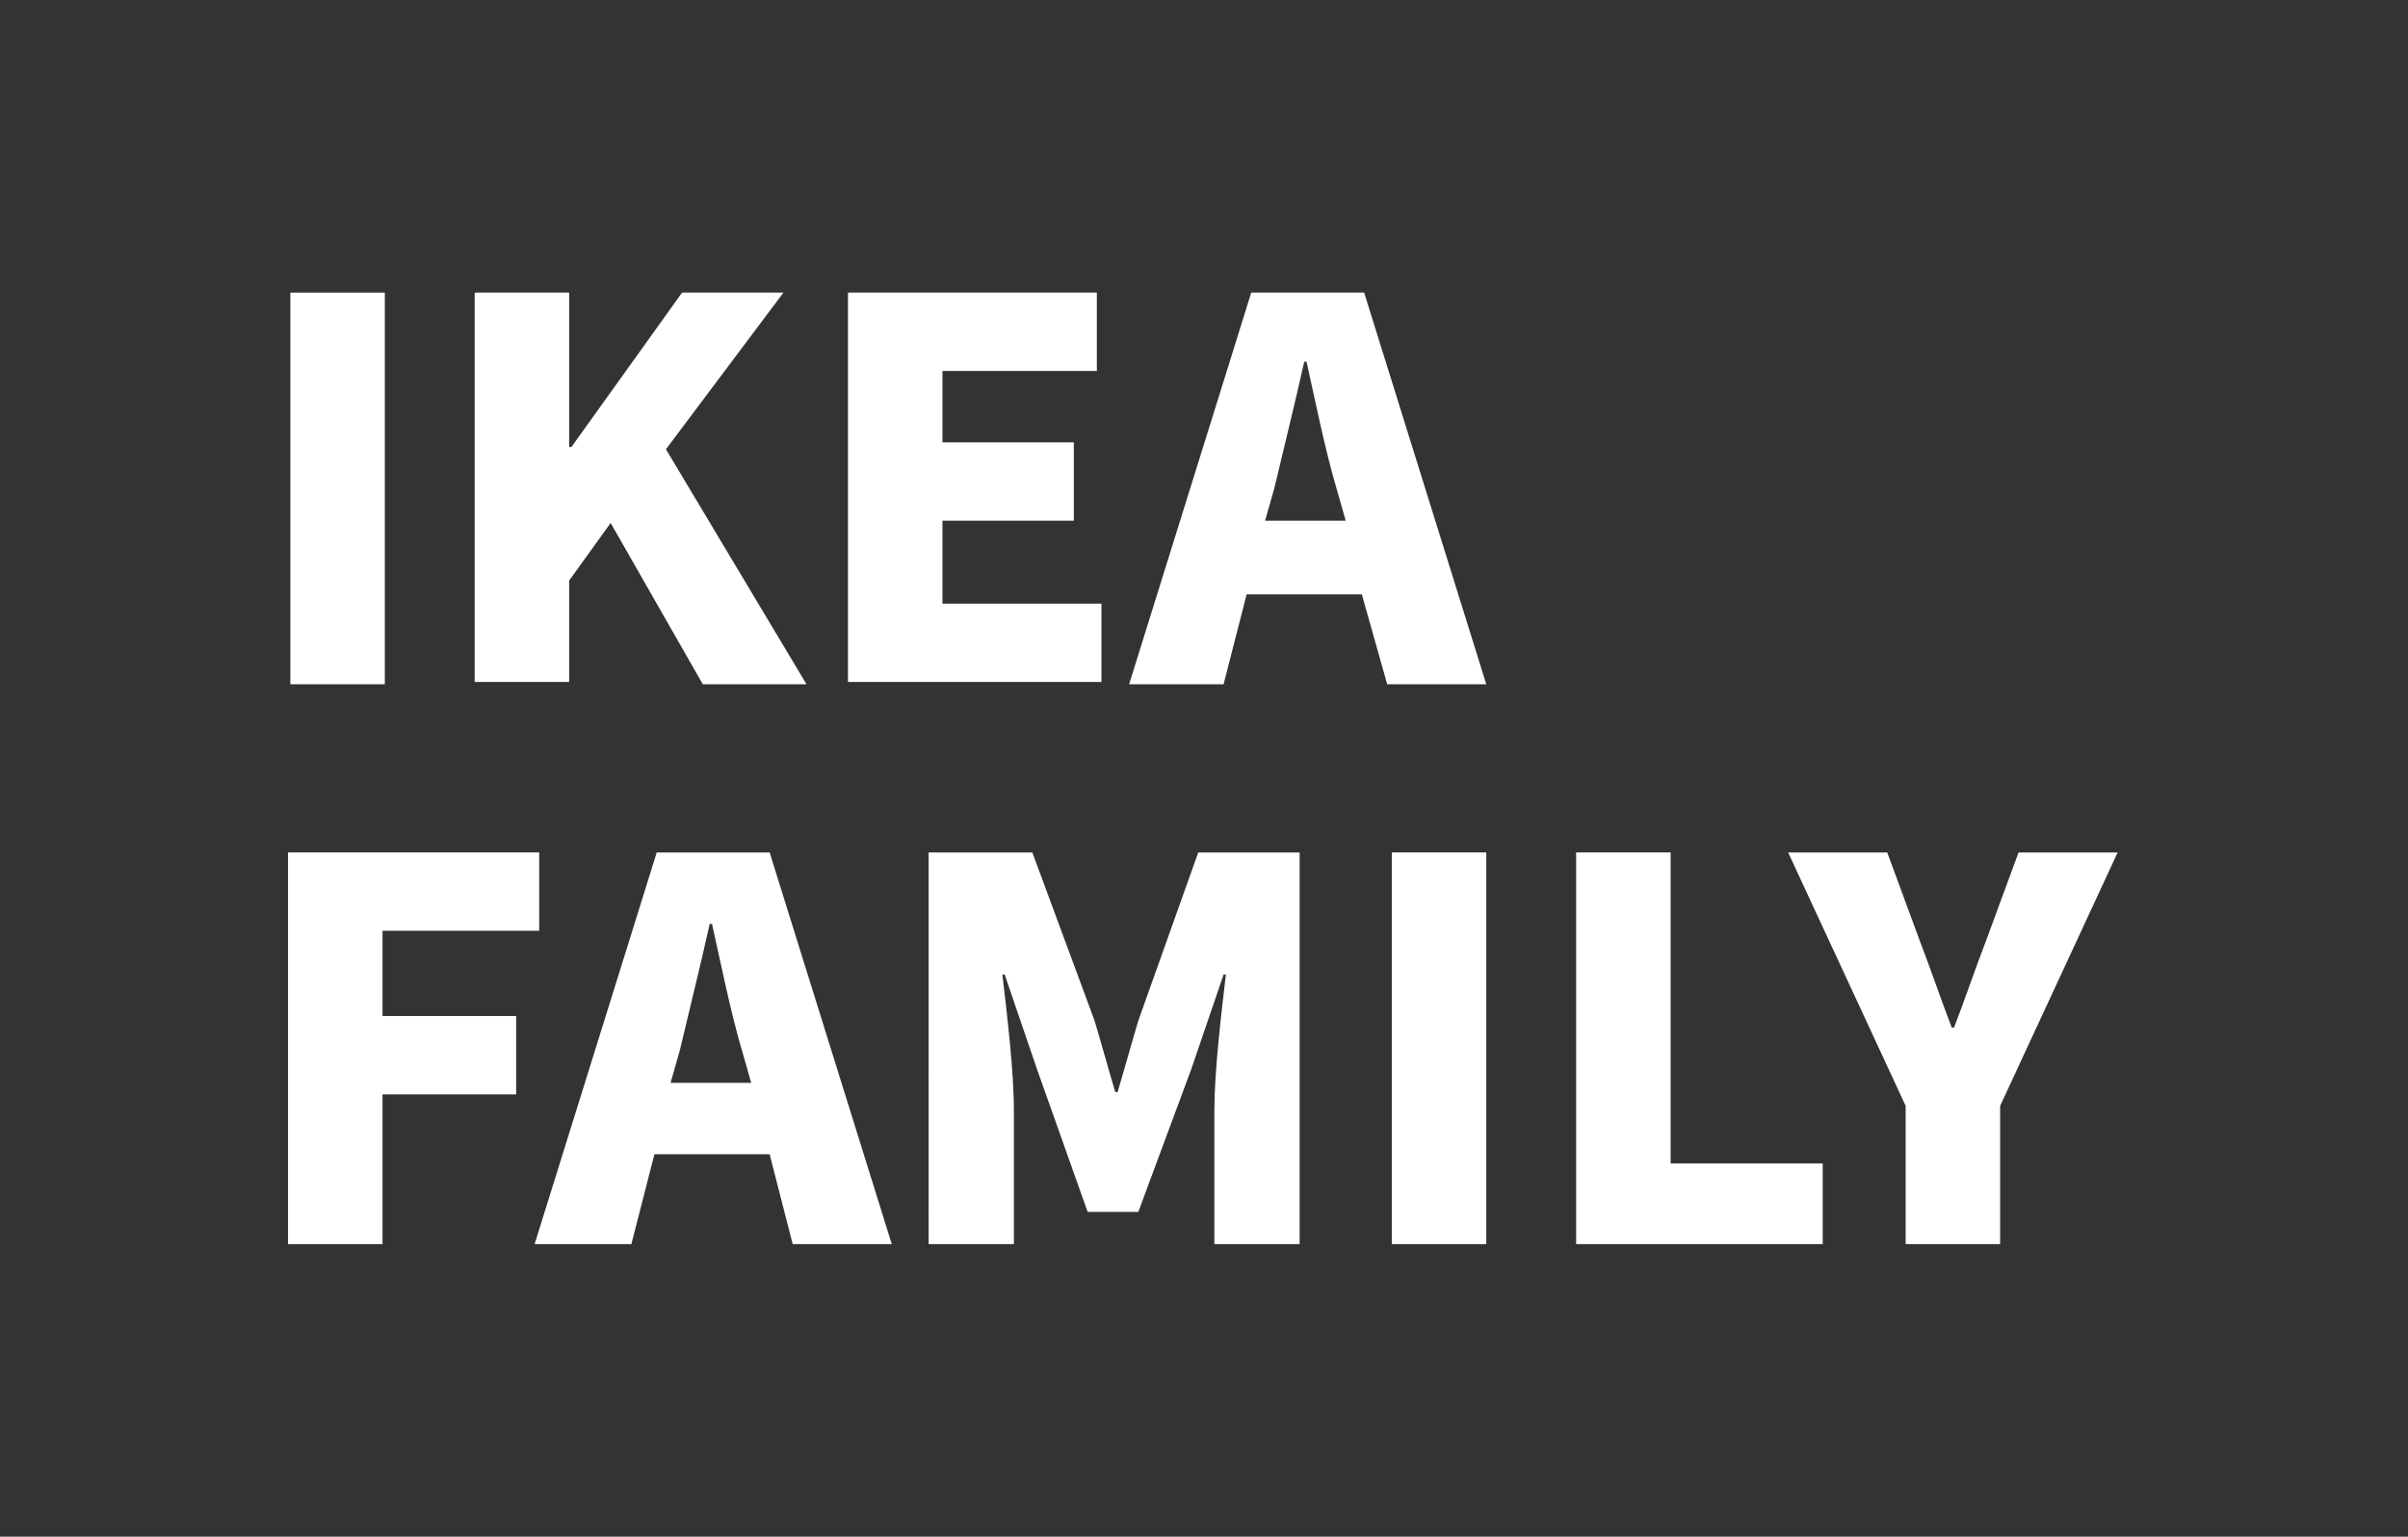
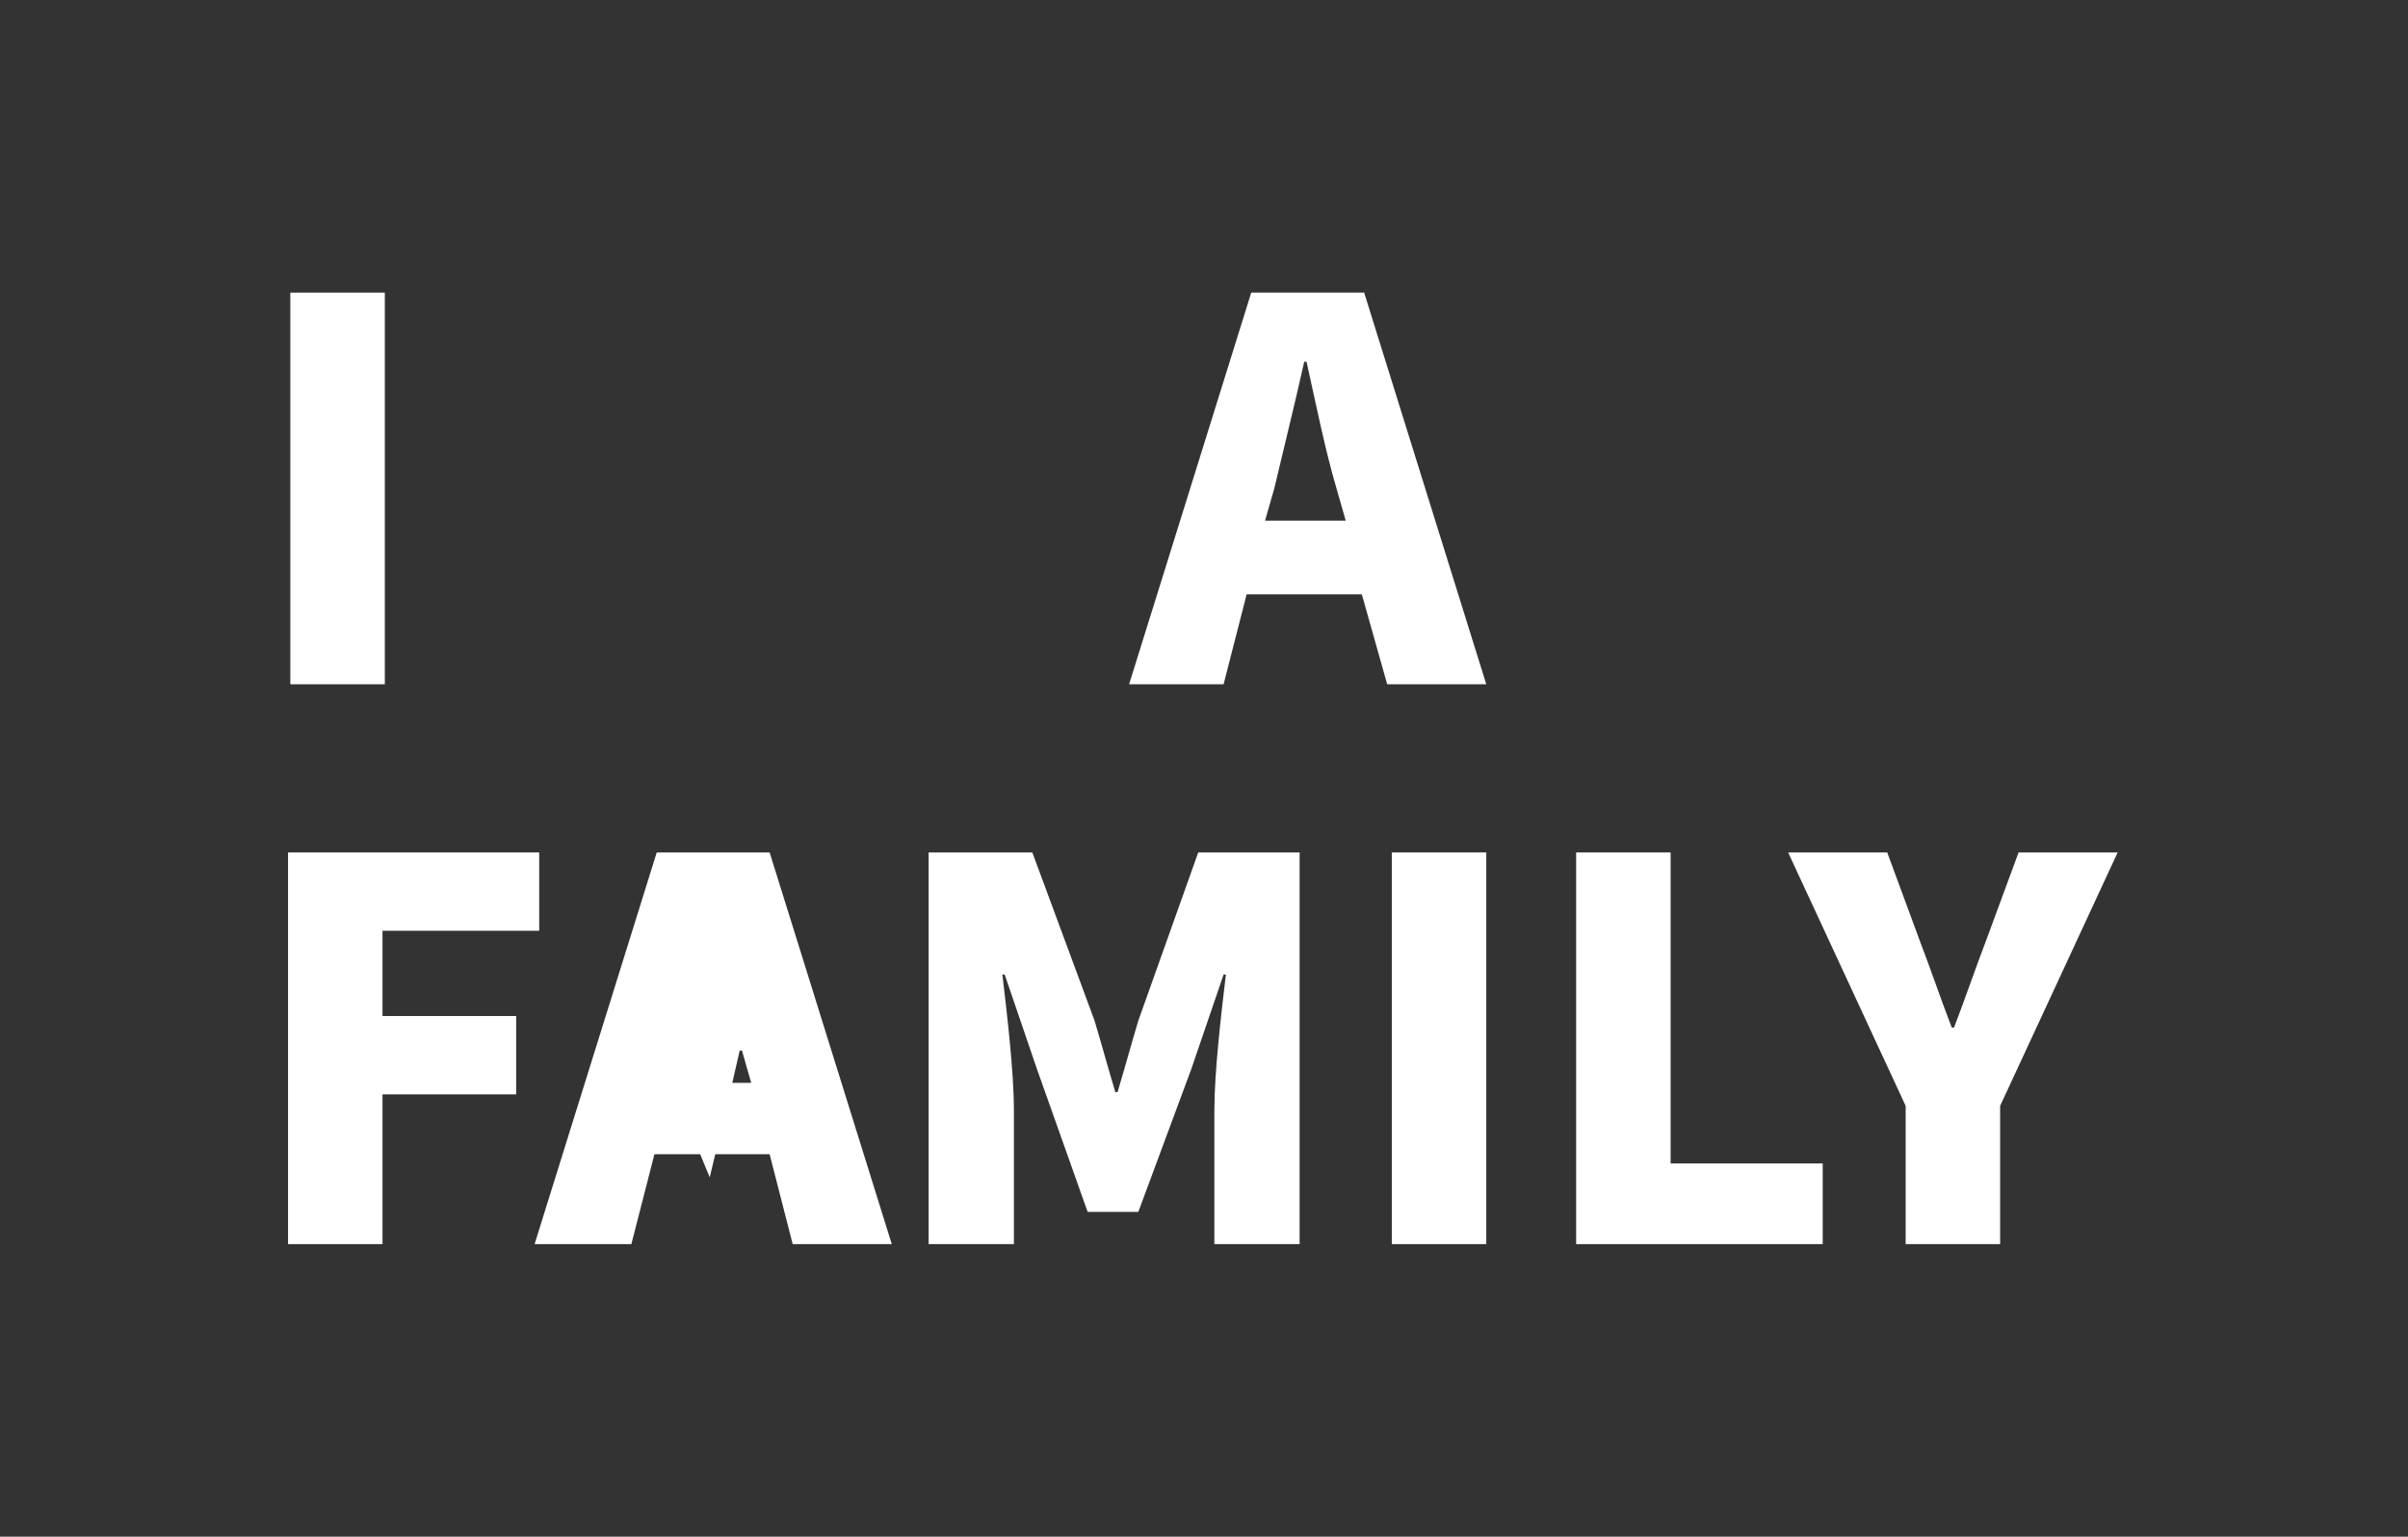
<svg xmlns="http://www.w3.org/2000/svg" version="1.1" id="Layer_1" x="0px" y="0px" viewBox="0 0 104.5 66.7" style="enable-background:new 0 0 104.5 66.7;" xml:space="preserve">
  <rect x="0" y="0" width="104.5" height="66.7" fill="#333333" stroke="none" />
  <style type="text/css">
	.st0{enable-background:new    ;}
	.st1{fill:#FFFFFF;}
</style>
  <g class="st0">
    <path class="st1" d="M12.6,12.7h4.1v17h-4.1V12.7z" />
-     <path class="st1" d="M20.6,12.7h4.1v6.7h0.1l4.8-6.7H34l-5.1,6.8L35,29.7h-4.5l-4-7l-1.8,2.5v4.4h-4.1V12.7z" />
-     <path class="st1" d="M36.8,12.7h10.8v3.4h-6.7v3.1h5.7v3.4h-5.7v3.6h6.9v3.4h-11V12.7z" />
    <path class="st1" d="M59.1,25.8h-5l-1,3.9H49l5.3-17h4.9l5.3,17h-4.3L59.1,25.8z M58.4,22.6L58,21.2c-0.5-1.7-0.9-3.7-1.3-5.5h-0.1   c-0.4,1.8-0.9,3.8-1.3,5.5l-0.4,1.4H58.4z" />
  </g>
  <g class="st0">
    <path class="st1" d="M12.6,37h10.8v3.4h-6.8v3.7h5.8v3.4h-5.8V54h-4.1V37z" />
-     <path class="st1" d="M33.4,50.1h-5l-1,3.9h-4.2l5.3-17h4.9l5.3,17h-4.3L33.4,50.1z M32.6,47l-0.4-1.4c-0.5-1.7-0.9-3.7-1.3-5.5   h-0.1c-0.4,1.8-0.9,3.8-1.3,5.5L29.1,47H32.6z" />
+     <path class="st1" d="M33.4,50.1h-5l-1,3.9h-4.2l5.3-17h4.9l5.3,17h-4.3L33.4,50.1z M32.6,47l-0.4-1.4h-0.1c-0.4,1.8-0.9,3.8-1.3,5.5L29.1,47H32.6z" />
    <path class="st1" d="M40.4,37h4.4l2.7,7.3c0.3,1,0.6,2.1,0.9,3.1h0.1c0.3-1,0.6-2.1,0.9-3.1l2.6-7.3h4.4v17h-3.7v-5.8   c0-1.7,0.3-4.2,0.5-5.9h-0.1l-1.4,4.1l-2.3,6.2h-2.2L45,46.4l-1.4-4.1h-0.1c0.2,1.7,0.5,4.2,0.5,5.9V54h-3.7V37z" />
    <path class="st1" d="M60.4,37h4.1v17h-4.1V37z" />
    <path class="st1" d="M68.4,37h4.1v13.5h6.6V54H68.4V37z" />
    <path class="st1" d="M82.7,48l-5.1-11h4.3l1.4,3.8c0.5,1.3,0.9,2.5,1.4,3.8h0.1c0.5-1.3,0.9-2.5,1.4-3.8l1.4-3.8h4.3l-5.1,11v6   h-4.1V48z" />
  </g>
</svg>